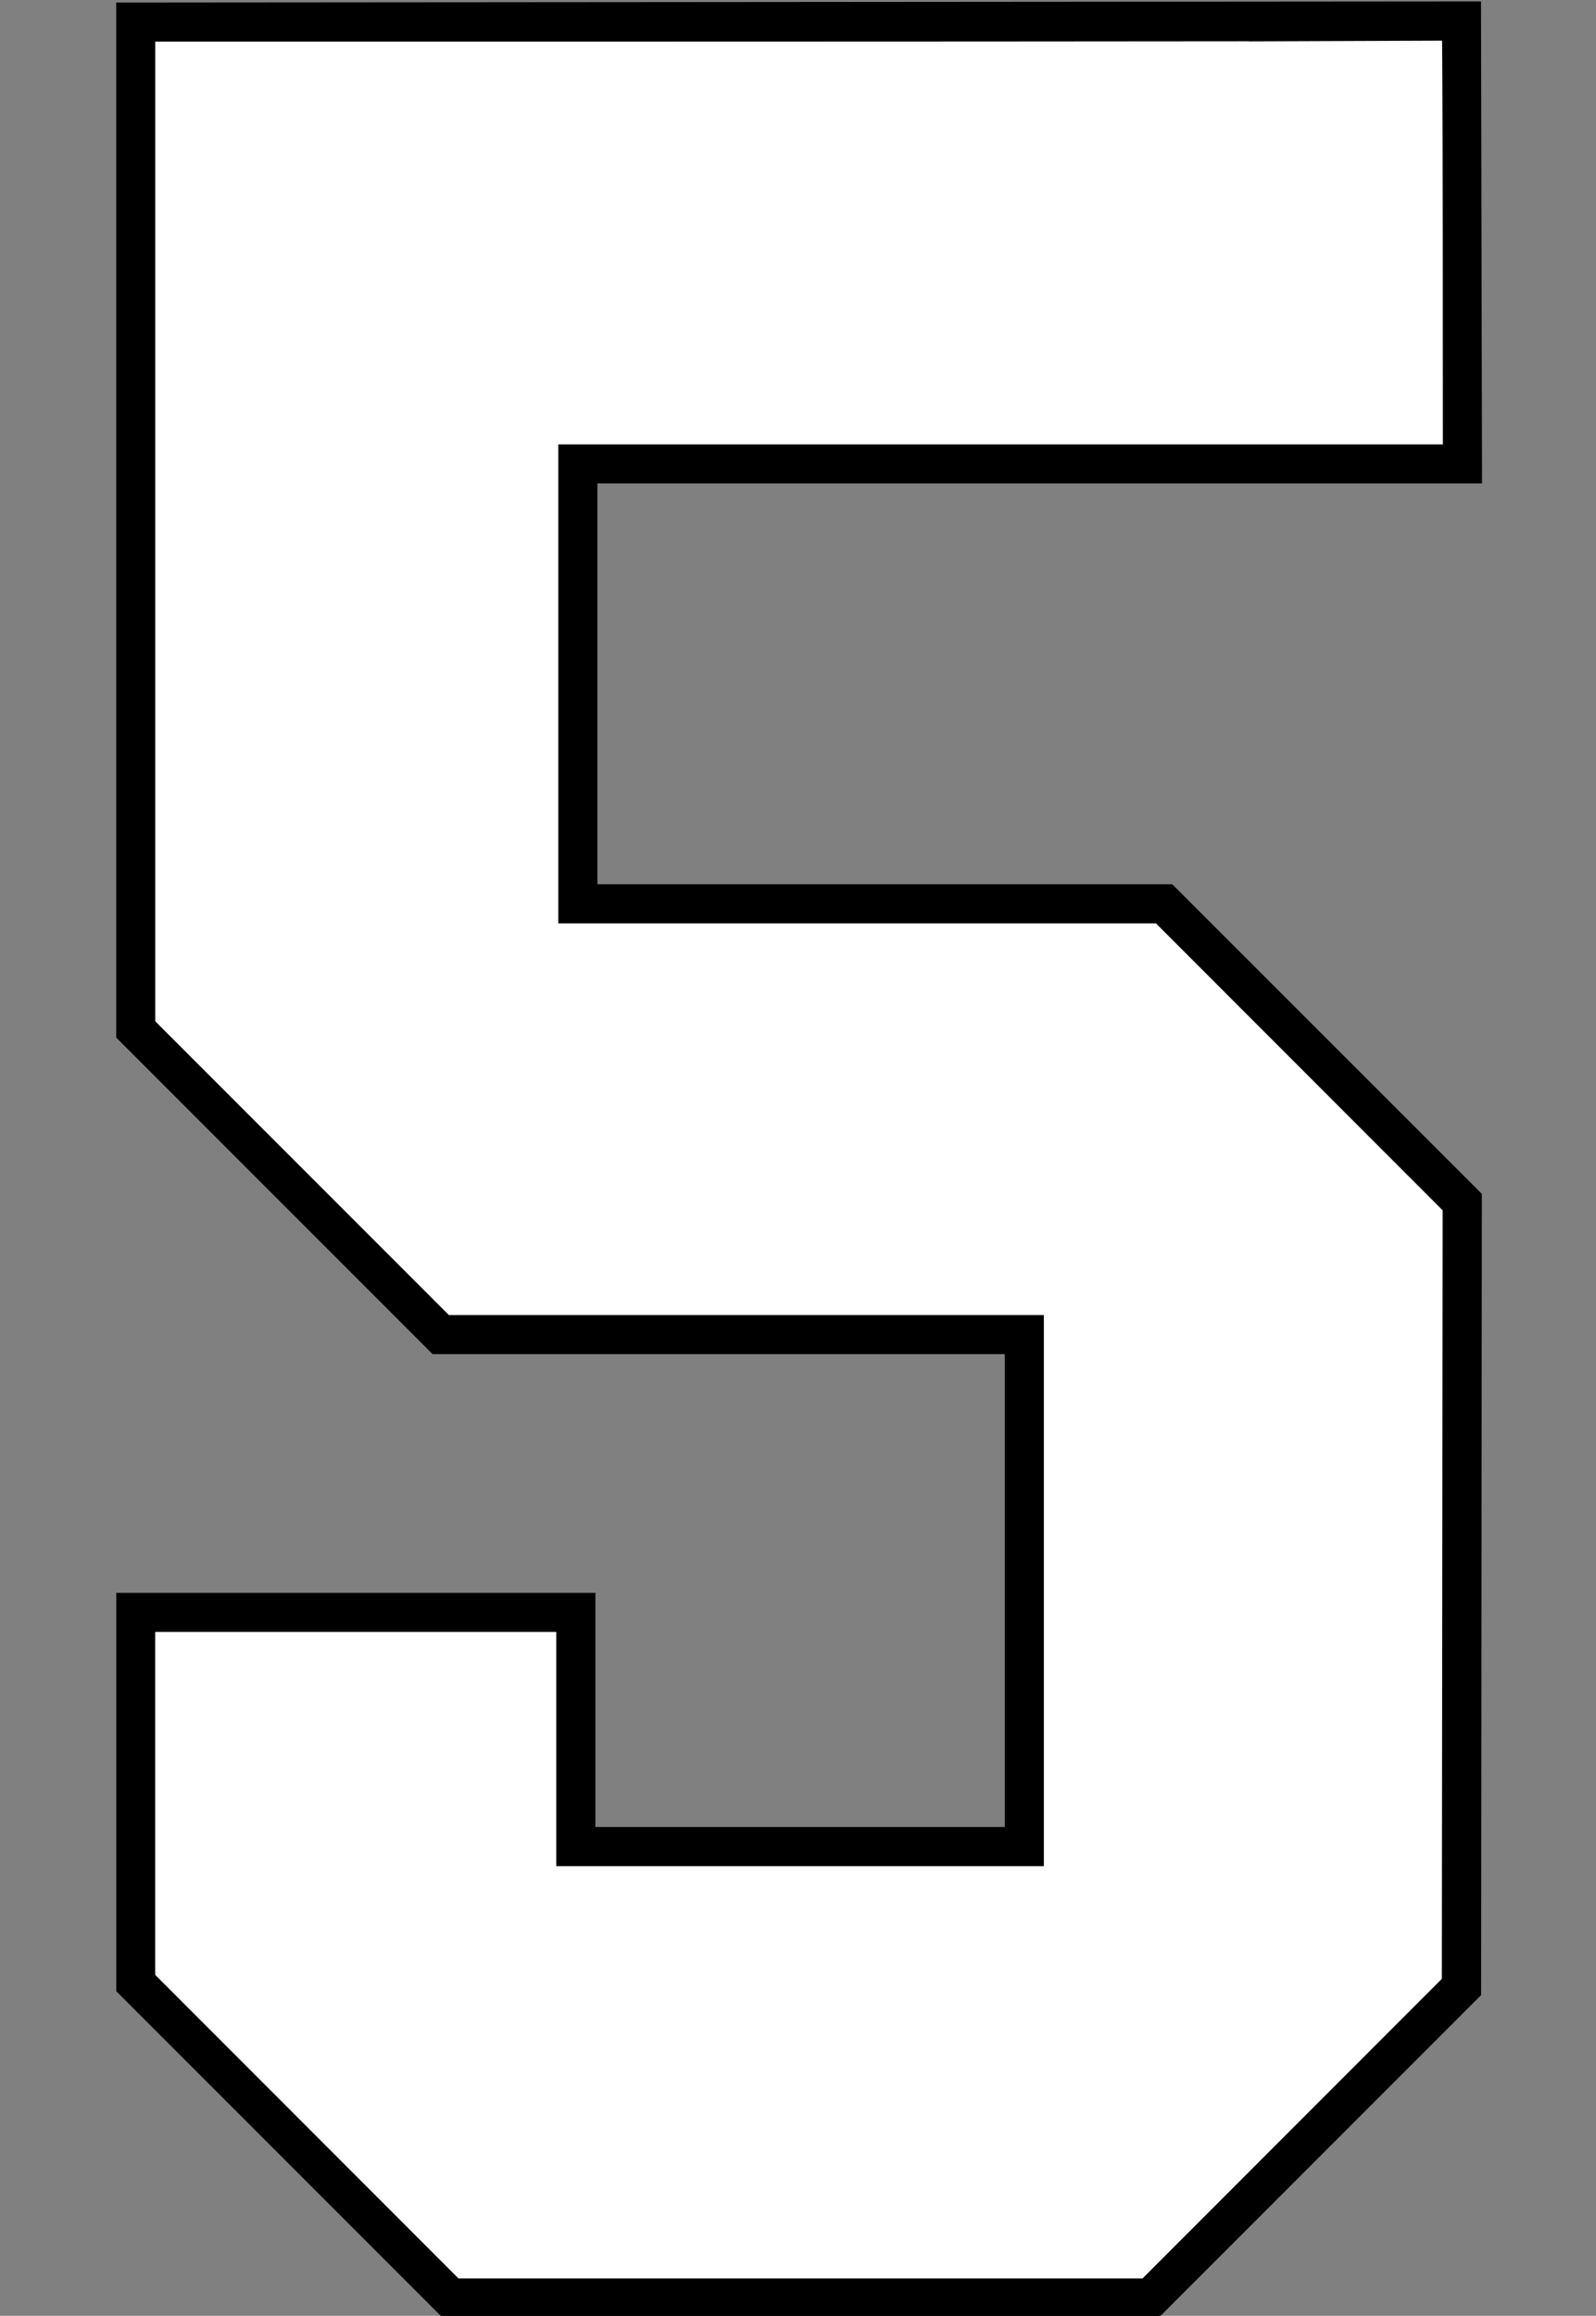
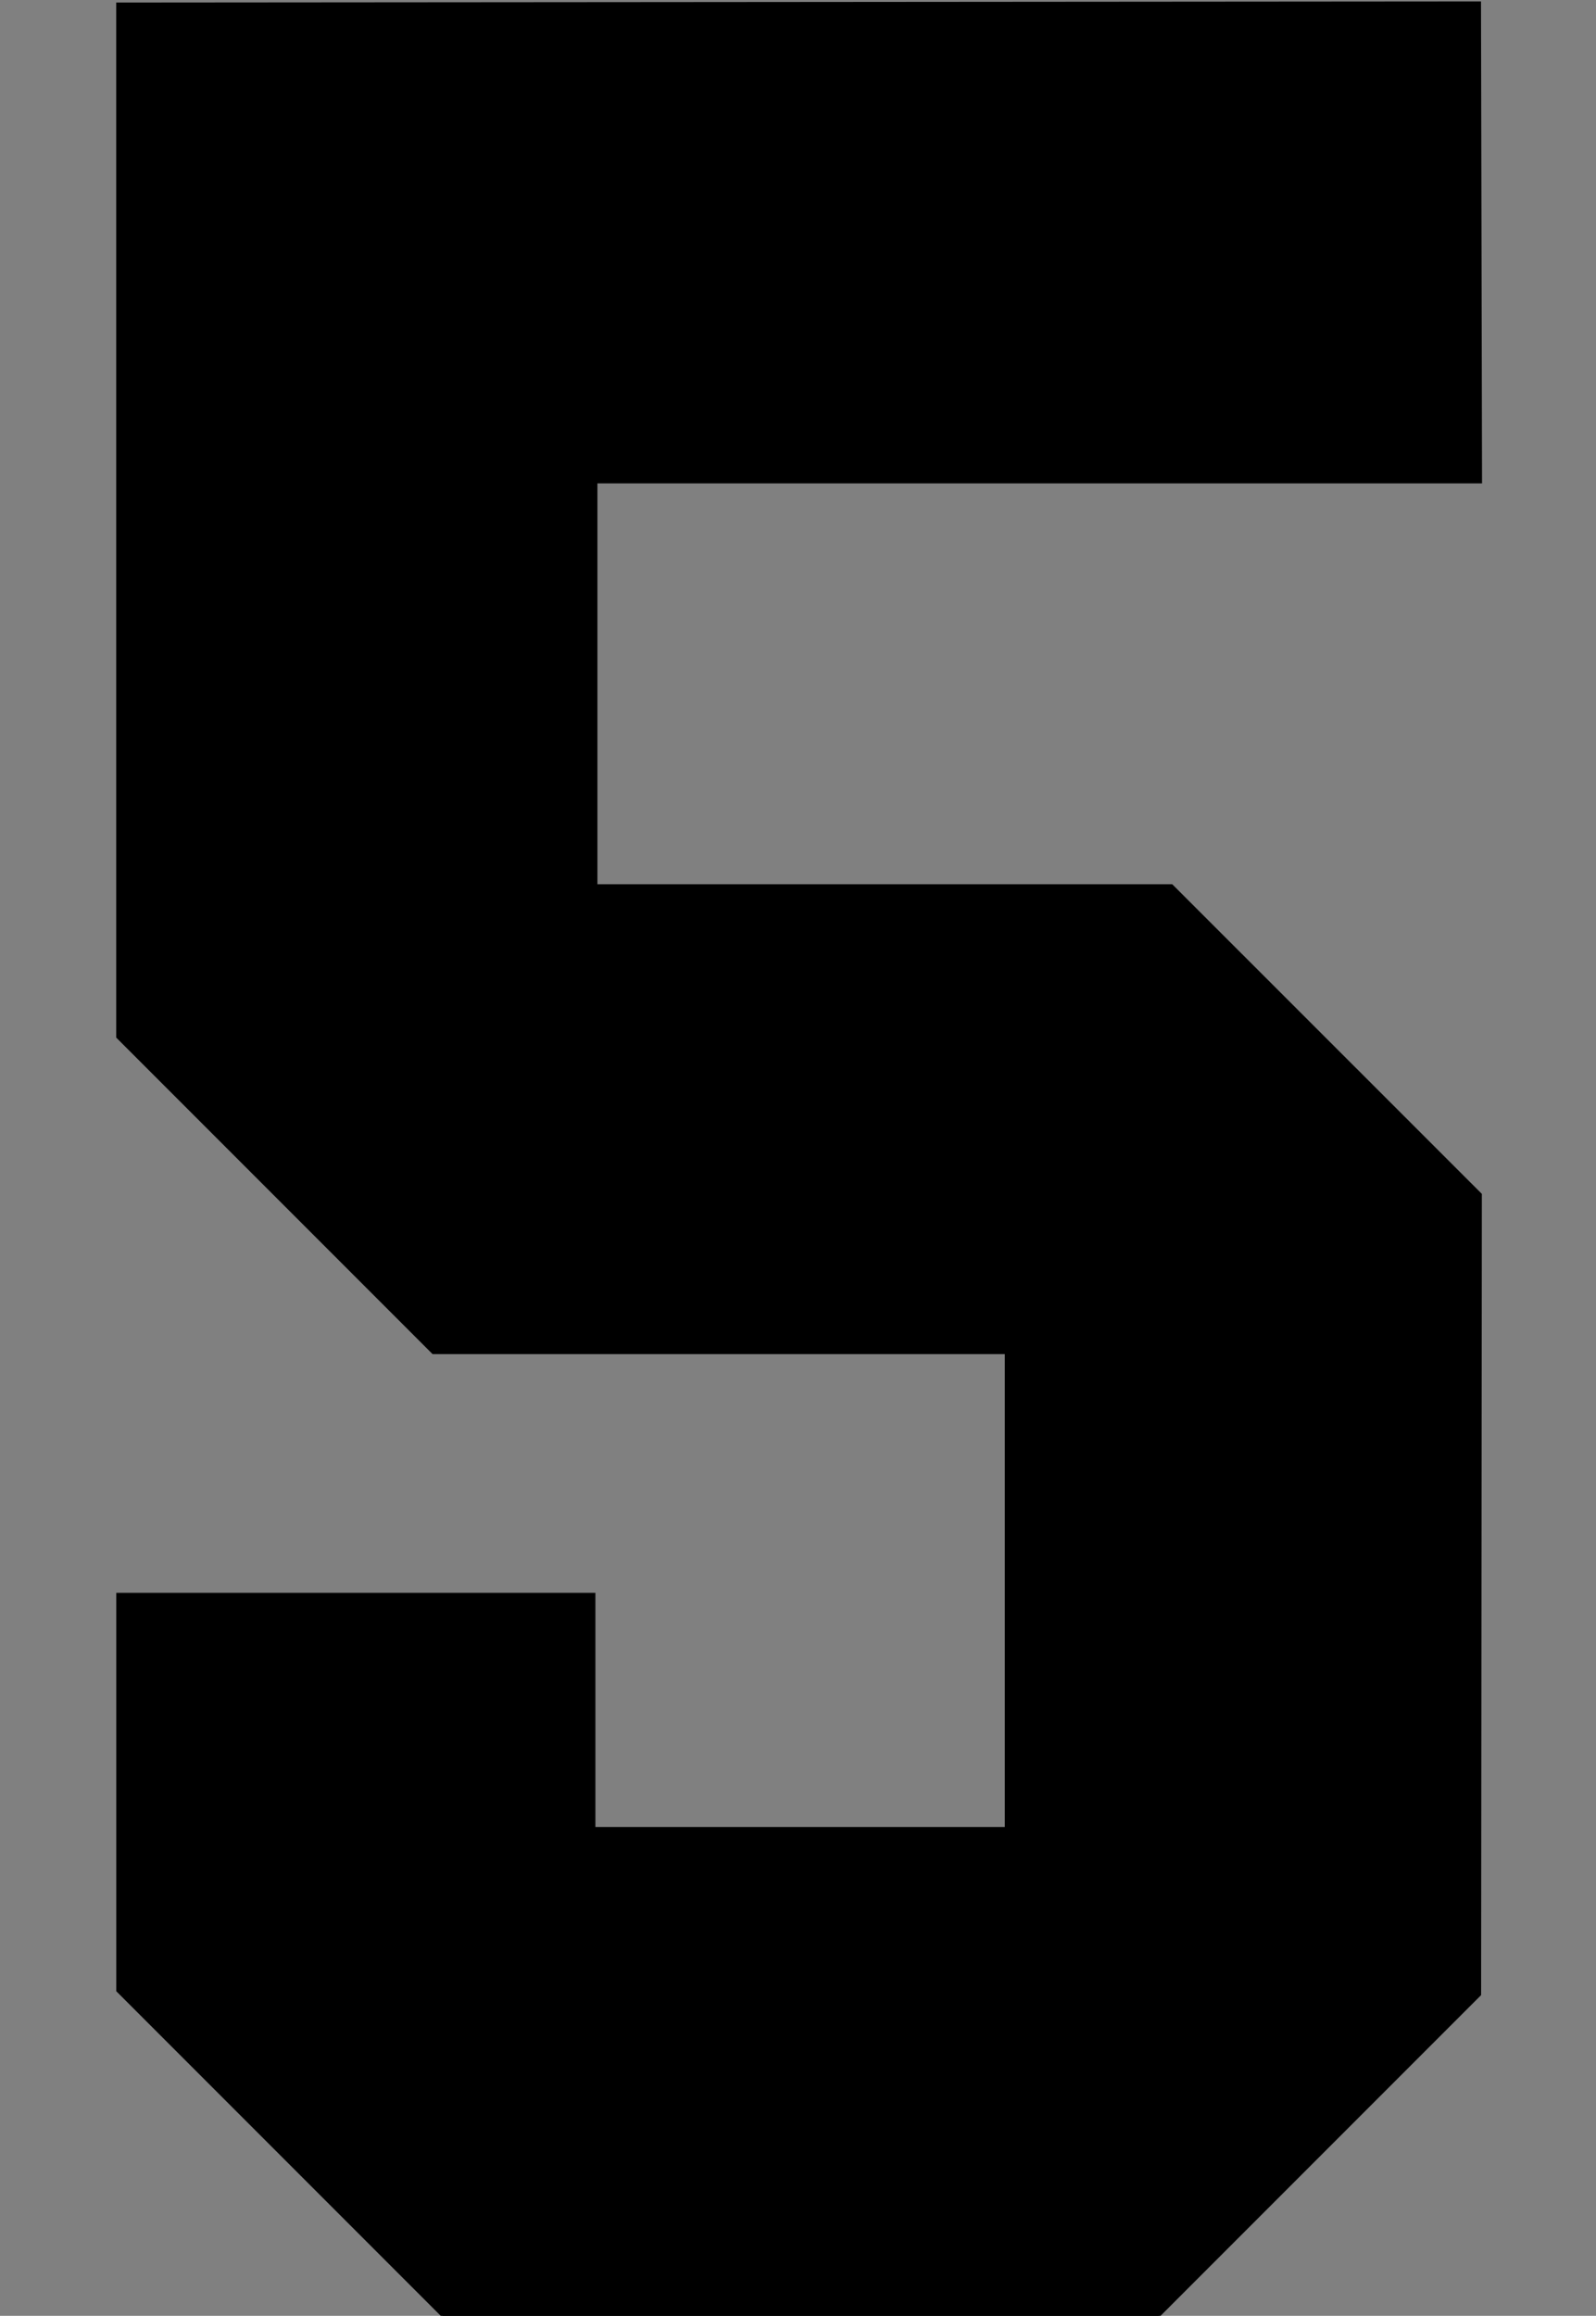
<svg xmlns="http://www.w3.org/2000/svg" xmlns:ns1="http://www.inkscape.org/namespaces/inkscape" xmlns:ns2="http://sodipodi.sourceforge.net/DTD/sodipodi-0.dtd" width="28.27mm" height="41mm" viewBox="0 0 28.27 41" version="1.1" id="svg1" ns1:version="1.3.2 (091e20e, 2023-11-25)" ns2:docname="5.svg" xml:space="preserve">
  <rect x="0" y="0" width="28.27" height="41" fill="#808080" stroke="none" />
  <ns2:namedview id="namedview1" pagecolor="#ffffff" bordercolor="#000000" borderopacity="0.25" ns1:showpageshadow="2" ns1:pageopacity="0.0" ns1:pagecheckerboard="0" ns1:deskcolor="#d1d1d1" ns1:document-units="mm" ns1:zoom="2" ns1:cx="-25.75" ns1:cy="172" ns1:window-width="2304" ns1:window-height="1387" ns1:window-x="2302" ns1:window-y="25" ns1:window-maximized="0" ns1:current-layer="g1" />
  <defs id="defs1" />
  <g ns1:groupmode="layer" id="layer8" ns1:label="5" style="display:inline" transform="translate(-77.018,-120.507)">
    <g id="g1" transform="matrix(0.993,0,0,0.993,0.702,0.839)">
      <g id="g2" transform="matrix(1.026,0,0,1.026,-1.178,-3.103)">
        <path id="path13" style="display:inline;fill:#000000;stroke:#000000;stroke-width:0.05;stroke-dasharray:none" ns1:label="Outline" d="m 101.778,120.532 -23.678,0.019 v 17.951 l 5.486,5.486 h 9.963 v 8.267 h -7.168 v -4.069 h -8.28 v 6.887 l 5.655,5.655 h 12.437 l 5.587,-5.587 c 0,0 0.007,-7.221 0.013,-13.902 L 96.425,135.873 H 86.416 v -7.016 h 15.38 z" />
-         <path id="path15" style="display:inline;fill:#ffffff;fill-opacity:1;stroke:#000000;stroke-width:0.25;stroke-dasharray:none" ns1:label="Fill" d="m 98.063,121.074 c -6.478,0.007 -12.956,0.006 -19.434,0.006 0,5.734 0,11.467 0,17.201 1.726,1.726 3.452,3.452 5.178,5.178 3.424,0 6.848,0 10.271,0 0,3.109 0,6.217 0,9.326 -2.742,0 -5.484,0 -8.227,0 0,-1.357 0,-2.714 0,-4.07 -2.408,0 -4.815,0 -7.223,0 0,2.046 0,4.091 0,6.137 1.782,1.783 3.564,3.565 5.346,5.348 3.999,0 7.997,0 11.996,0 1.759,-1.76 3.518,-3.52 5.277,-5.279 0.005,-4.486 0.009,-8.973 0.014,-13.459 -1.686,-1.686 -3.371,-3.372 -5.057,-5.059 -3.439,0 -6.879,0 -10.318,0 0,-2.691 0,-5.383 0,-8.074 5.126,1e-5 10.253,1e-5 15.379,0 -0.004,-2.422 0.003,-4.844 -0.014,-7.266 -1.063,0.004 -2.126,0.008 -3.189,0.012 z" />
      </g>
    </g>
  </g>
</svg>